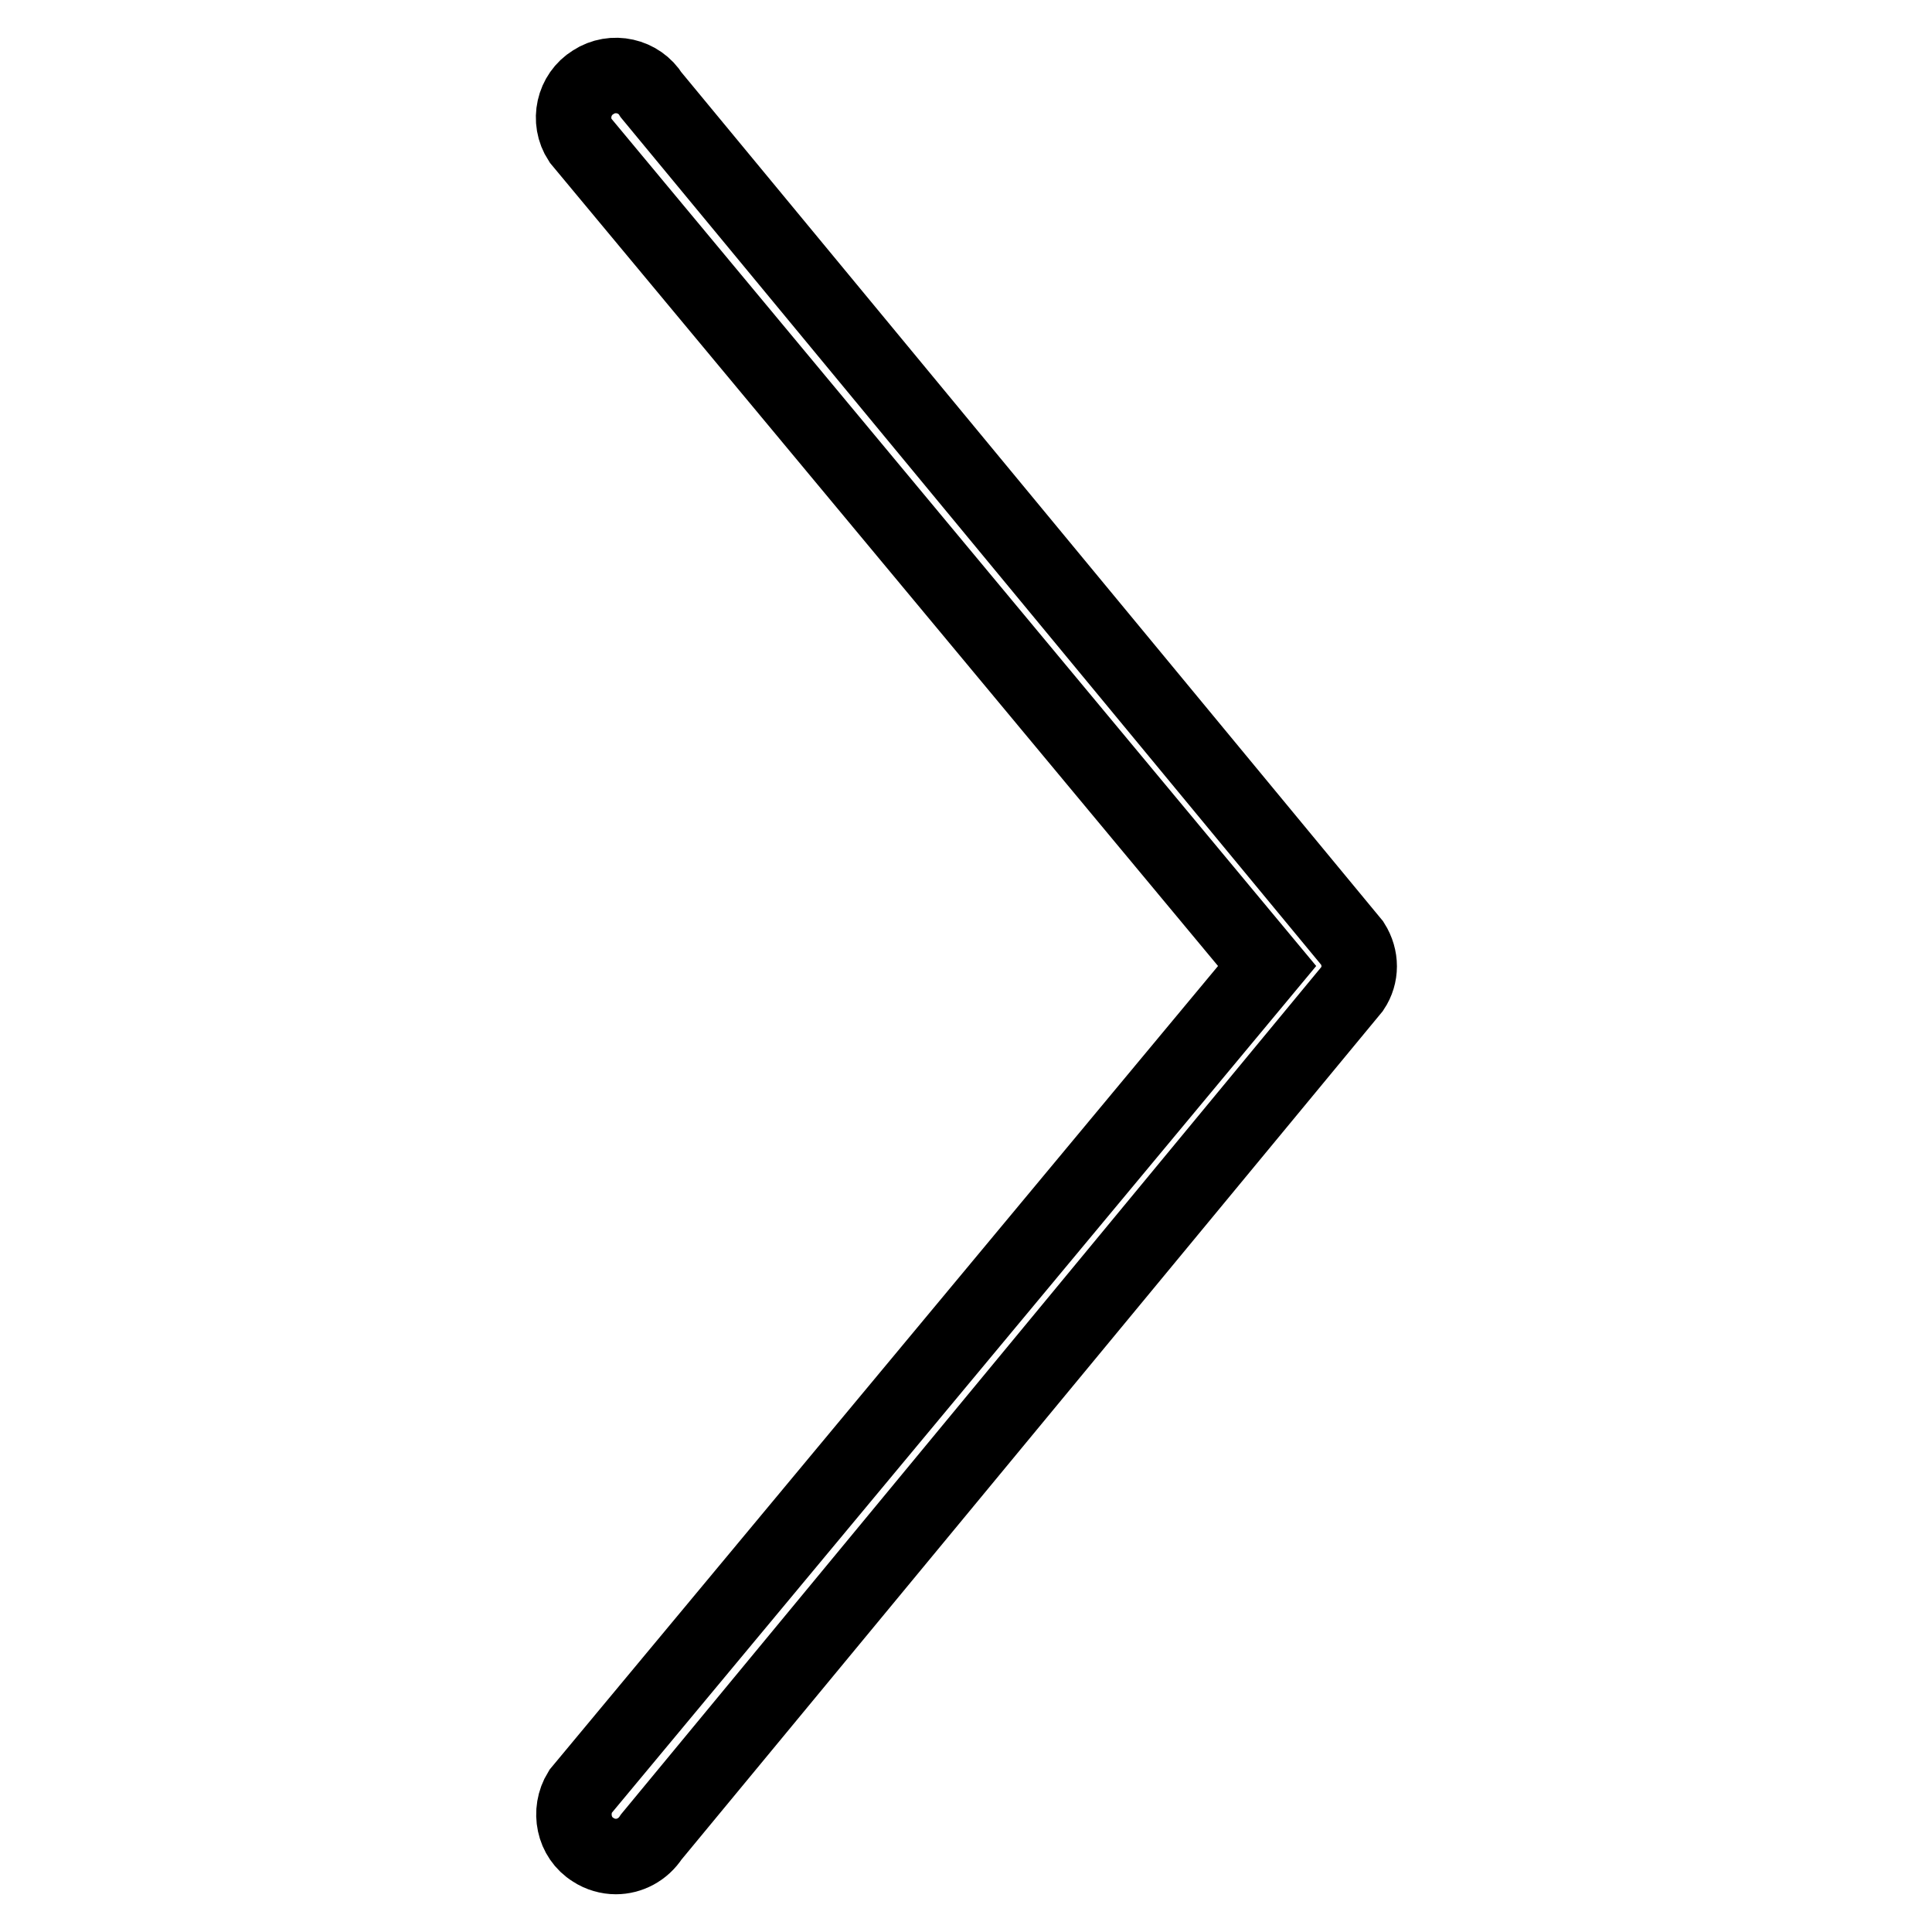
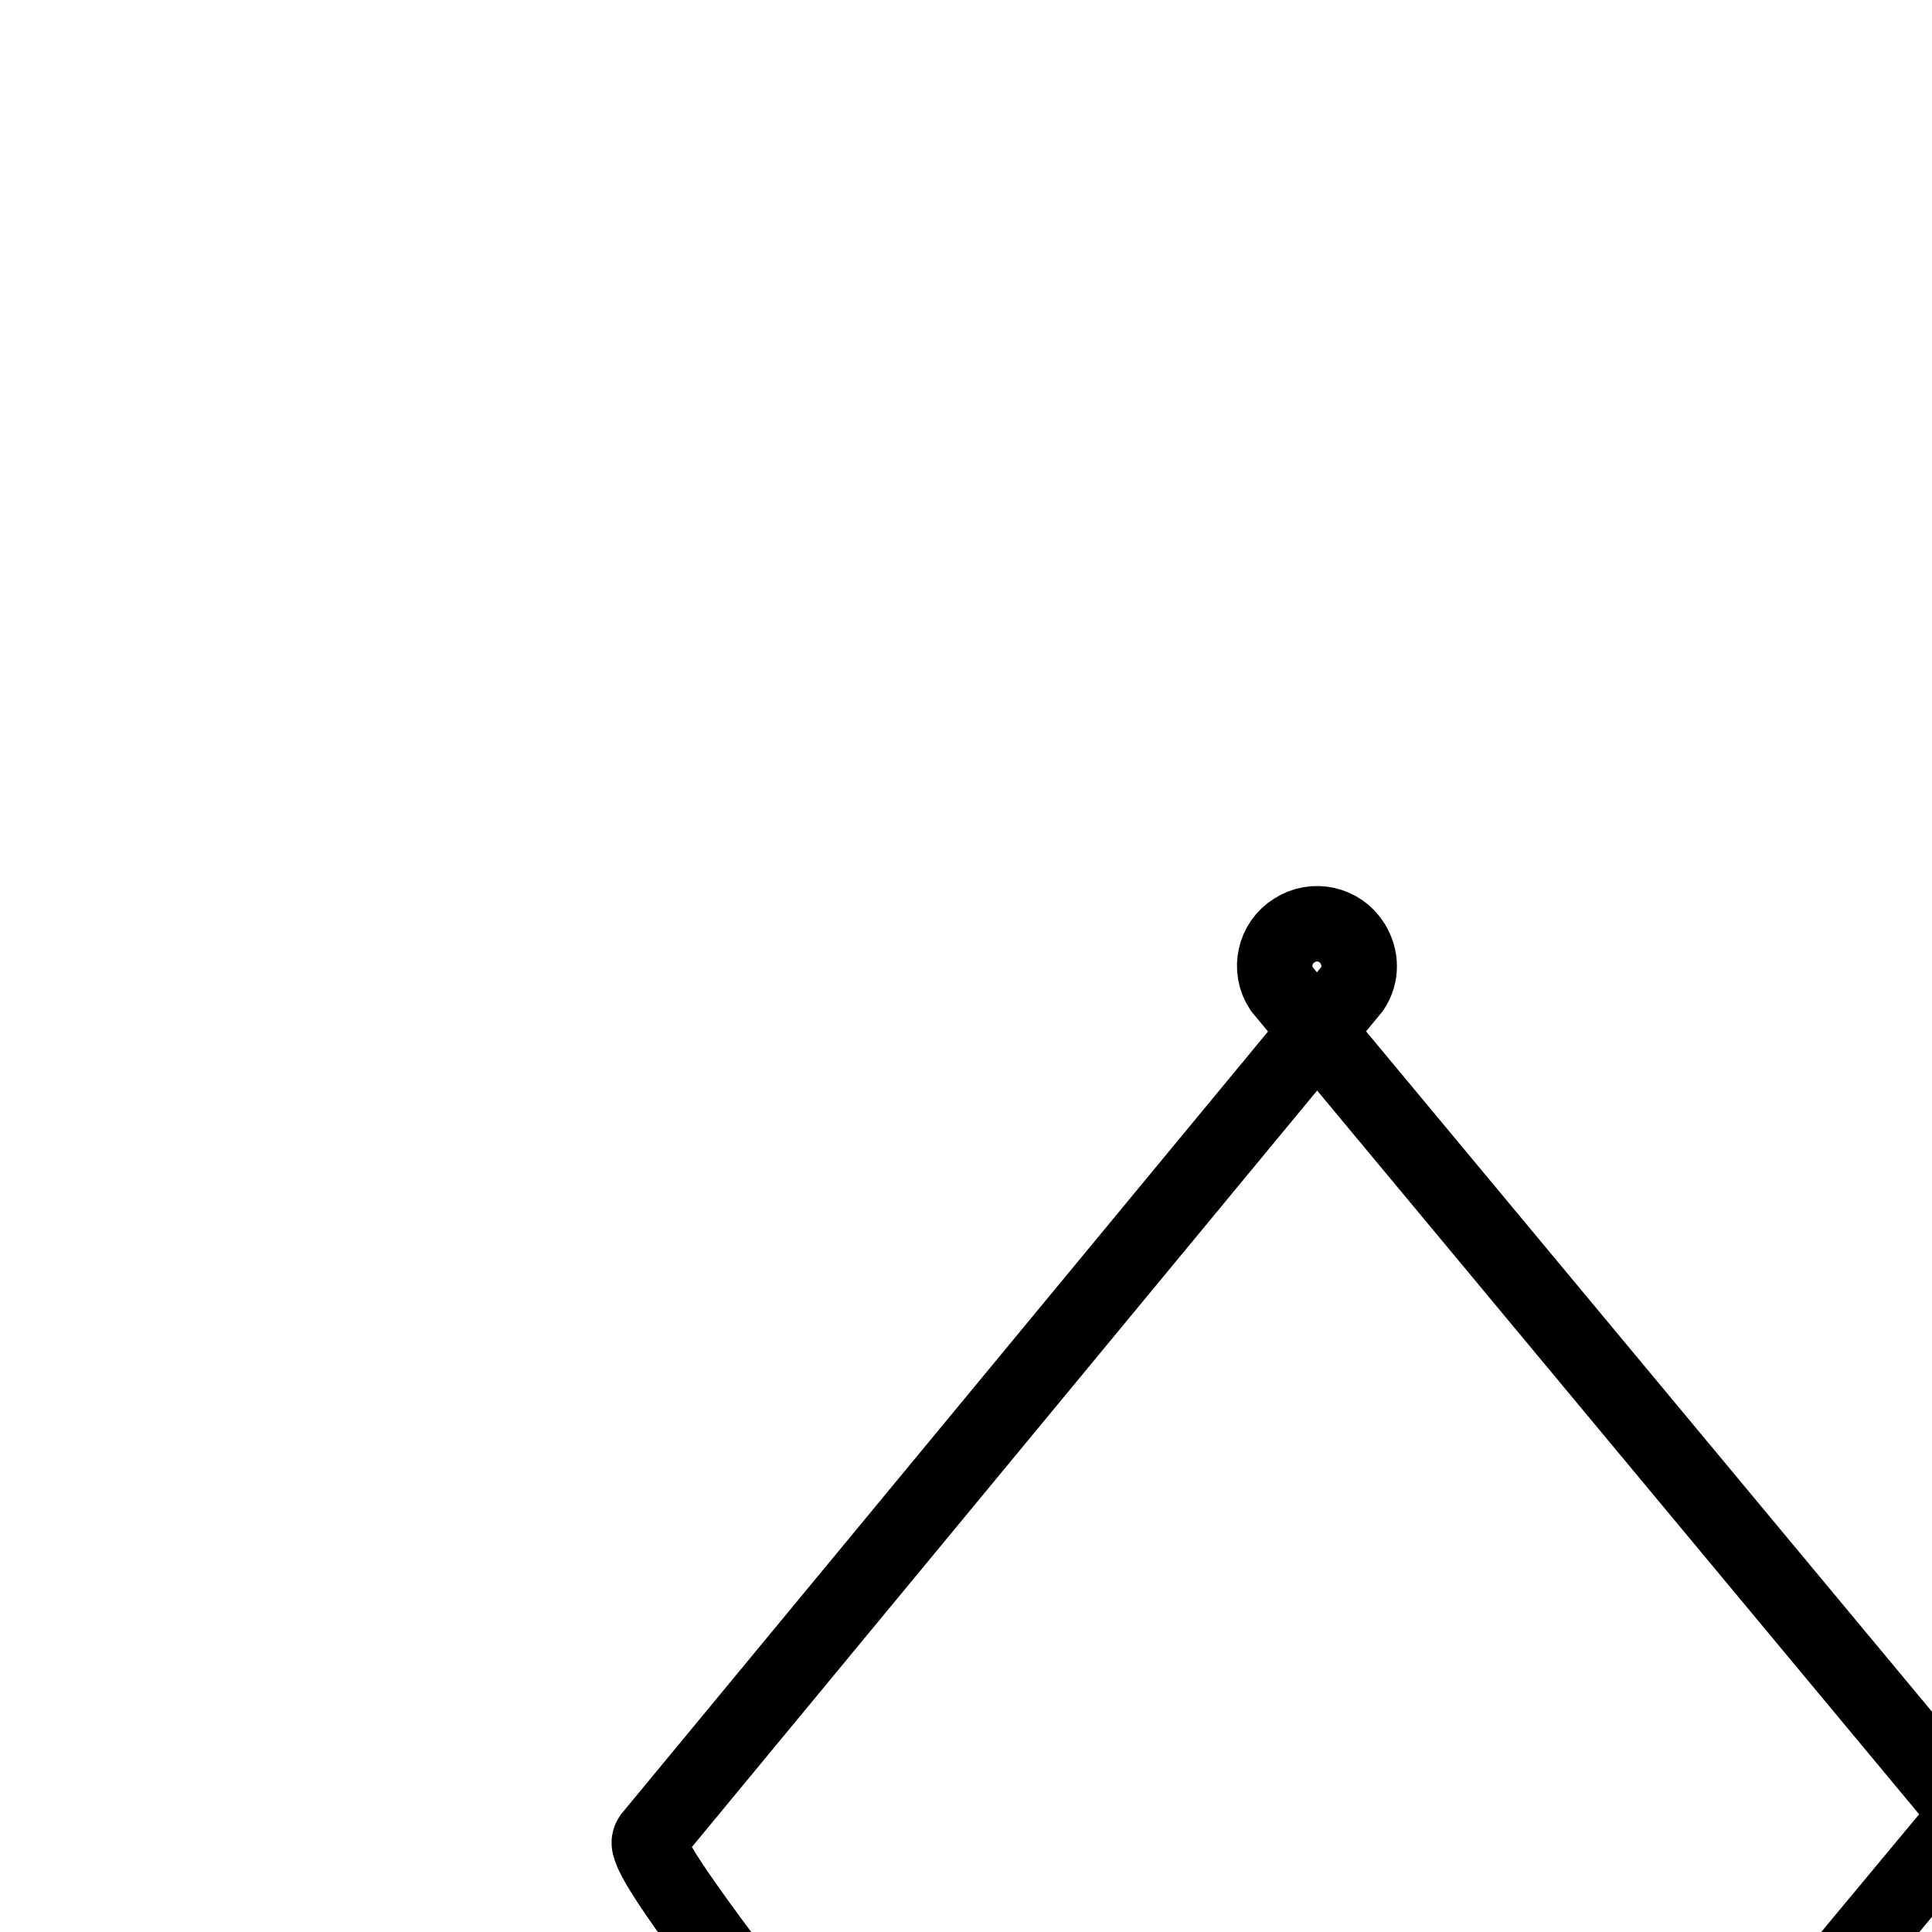
<svg xmlns="http://www.w3.org/2000/svg" version="1.1" x="0px" y="0px" viewBox="0 0 256 256" enable-background="new 0 0 256 256" xml:space="preserve">
  <g>
-     <path stroke-width="10" fill-opacity="0" stroke="#000000" d="M86.3,243.4L179.2,131c1.2-1.8,1.2-4.1,0-6L86.3,12.6c-1.6-2.6-5.1-3.4-7.7-1.7c-2.6,1.6-3.4,5.1-1.7,7.7 l91,109.4l-91,109.4c-1.6,2.6-0.9,6.1,1.7,7.7c0.9,0.6,2,0.9,3,0.9C83.4,246,85.2,245.1,86.3,243.4z" />
+     <path stroke-width="10" fill-opacity="0" stroke="#000000" d="M86.3,243.4L179.2,131c1.2-1.8,1.2-4.1,0-6c-1.6-2.6-5.1-3.4-7.7-1.7c-2.6,1.6-3.4,5.1-1.7,7.7 l91,109.4l-91,109.4c-1.6,2.6-0.9,6.1,1.7,7.7c0.9,0.6,2,0.9,3,0.9C83.4,246,85.2,245.1,86.3,243.4z" />
  </g>
</svg>